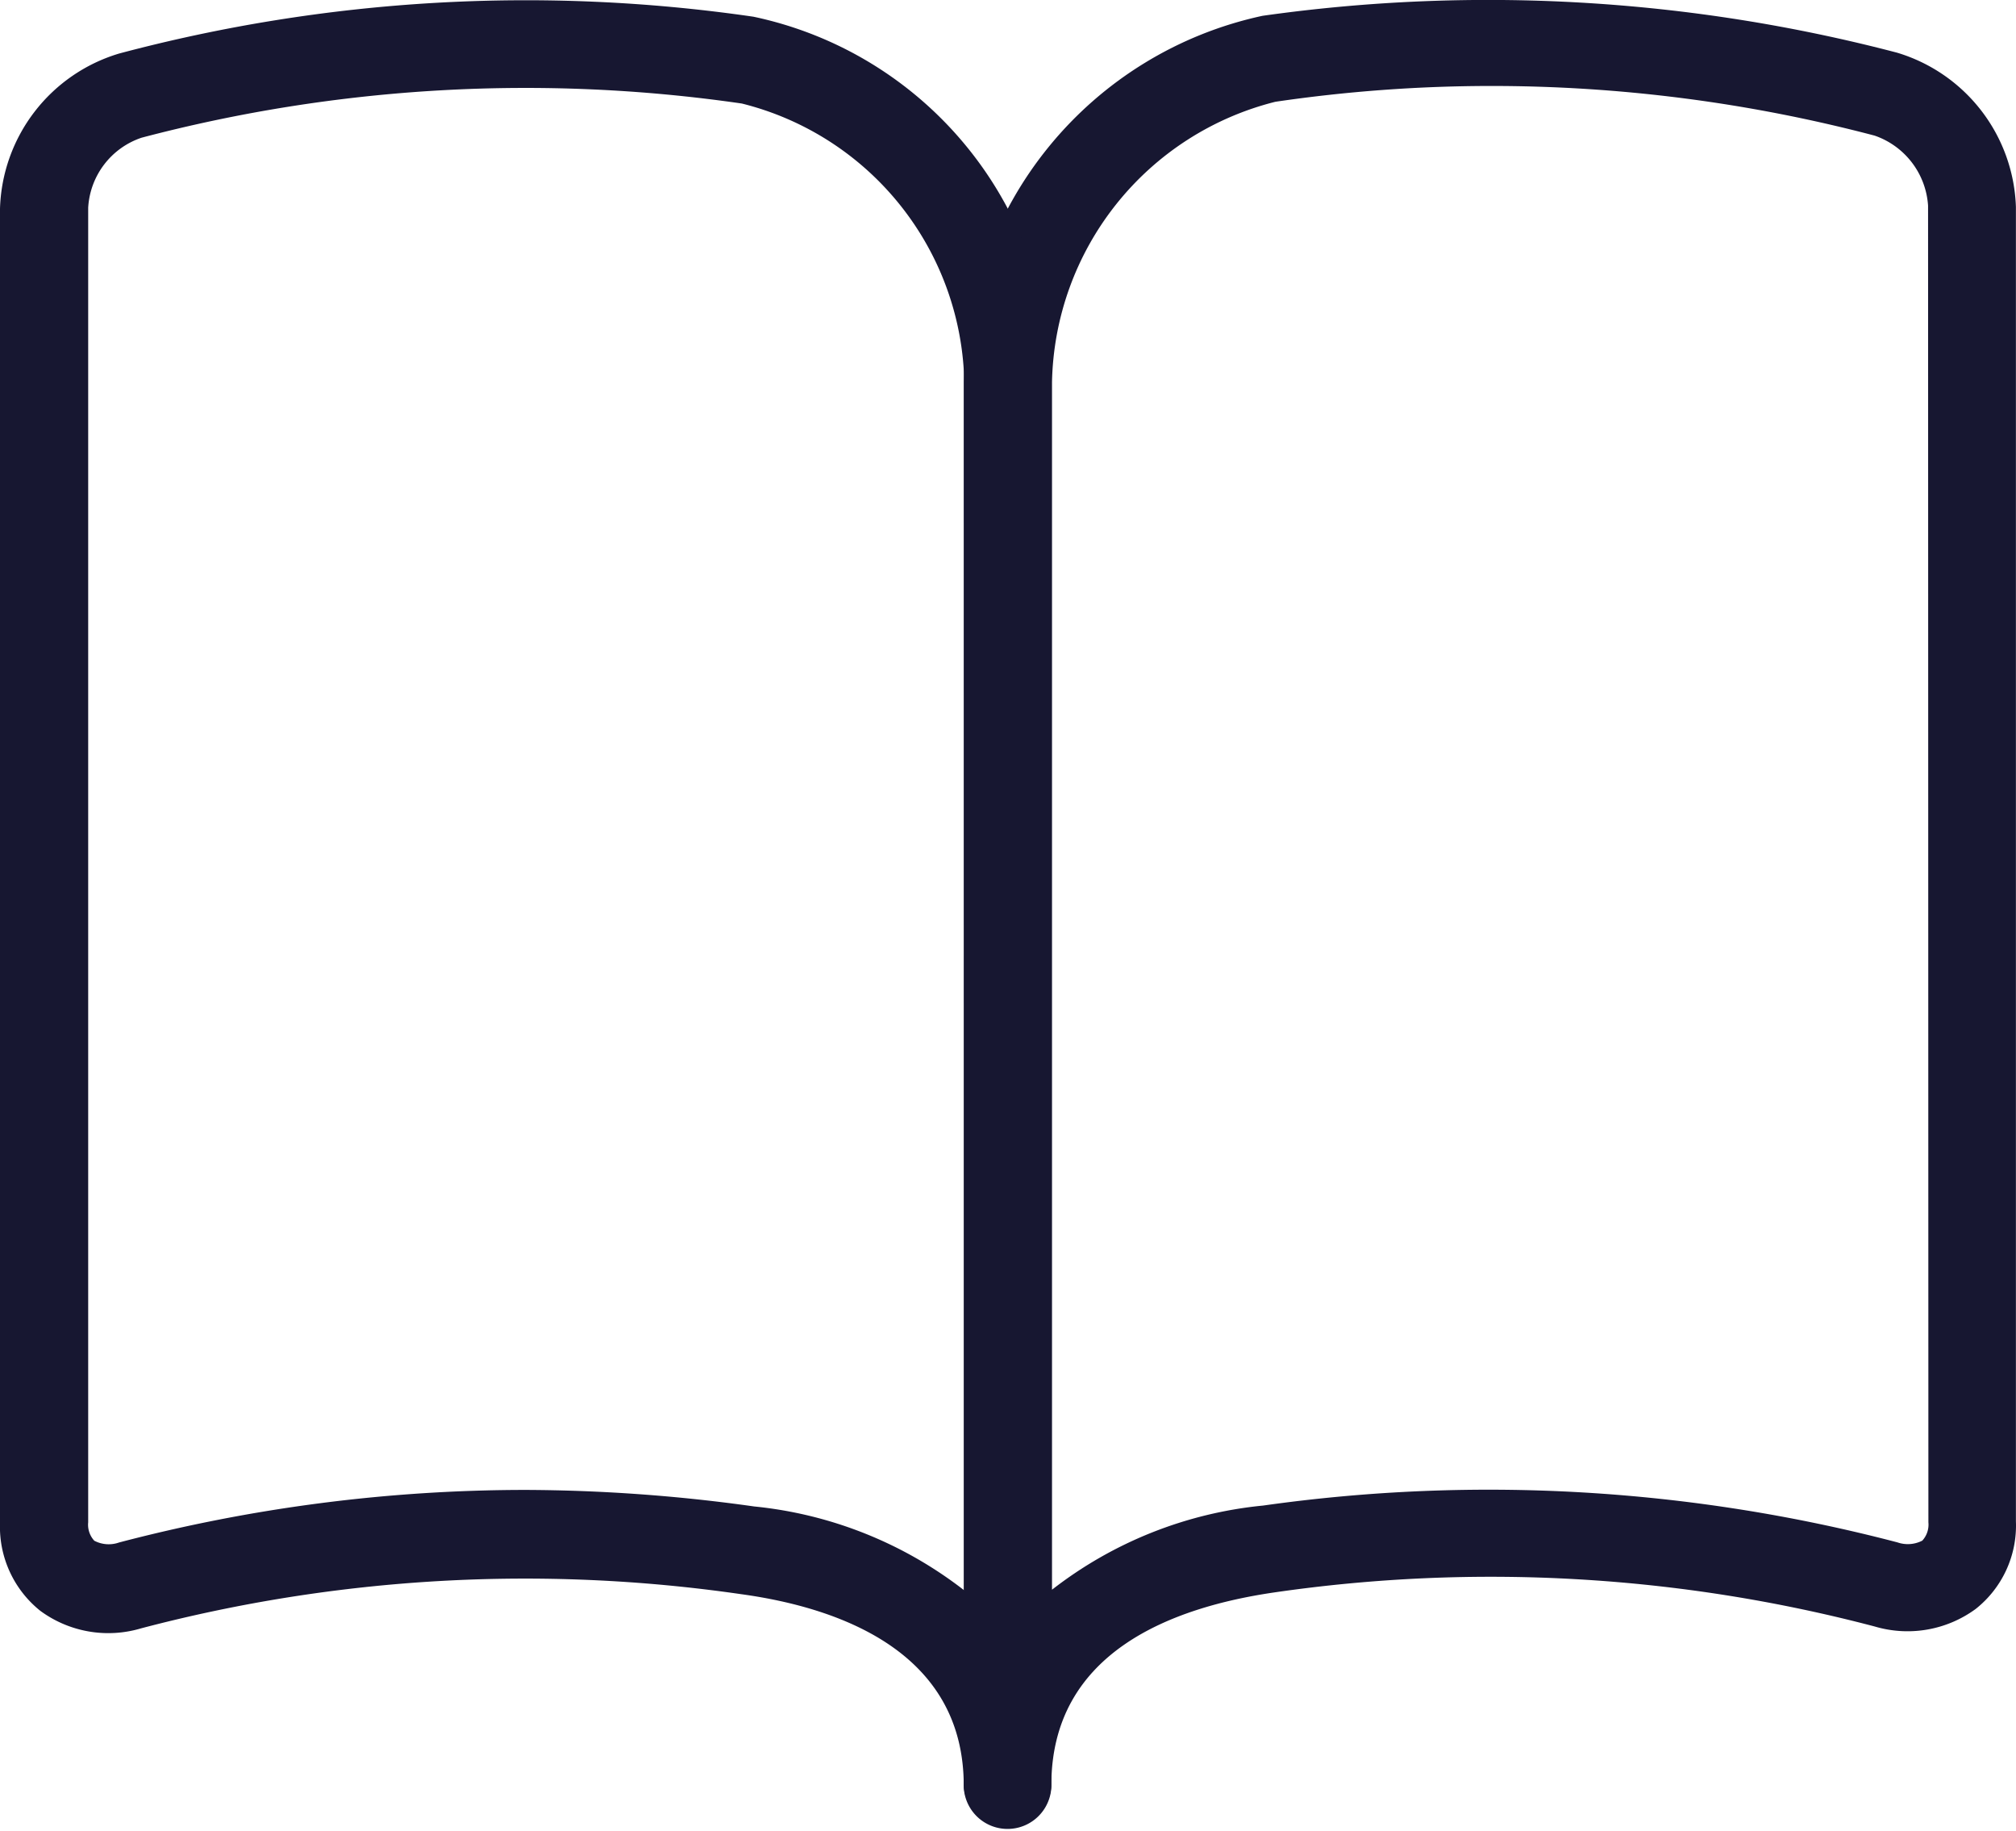
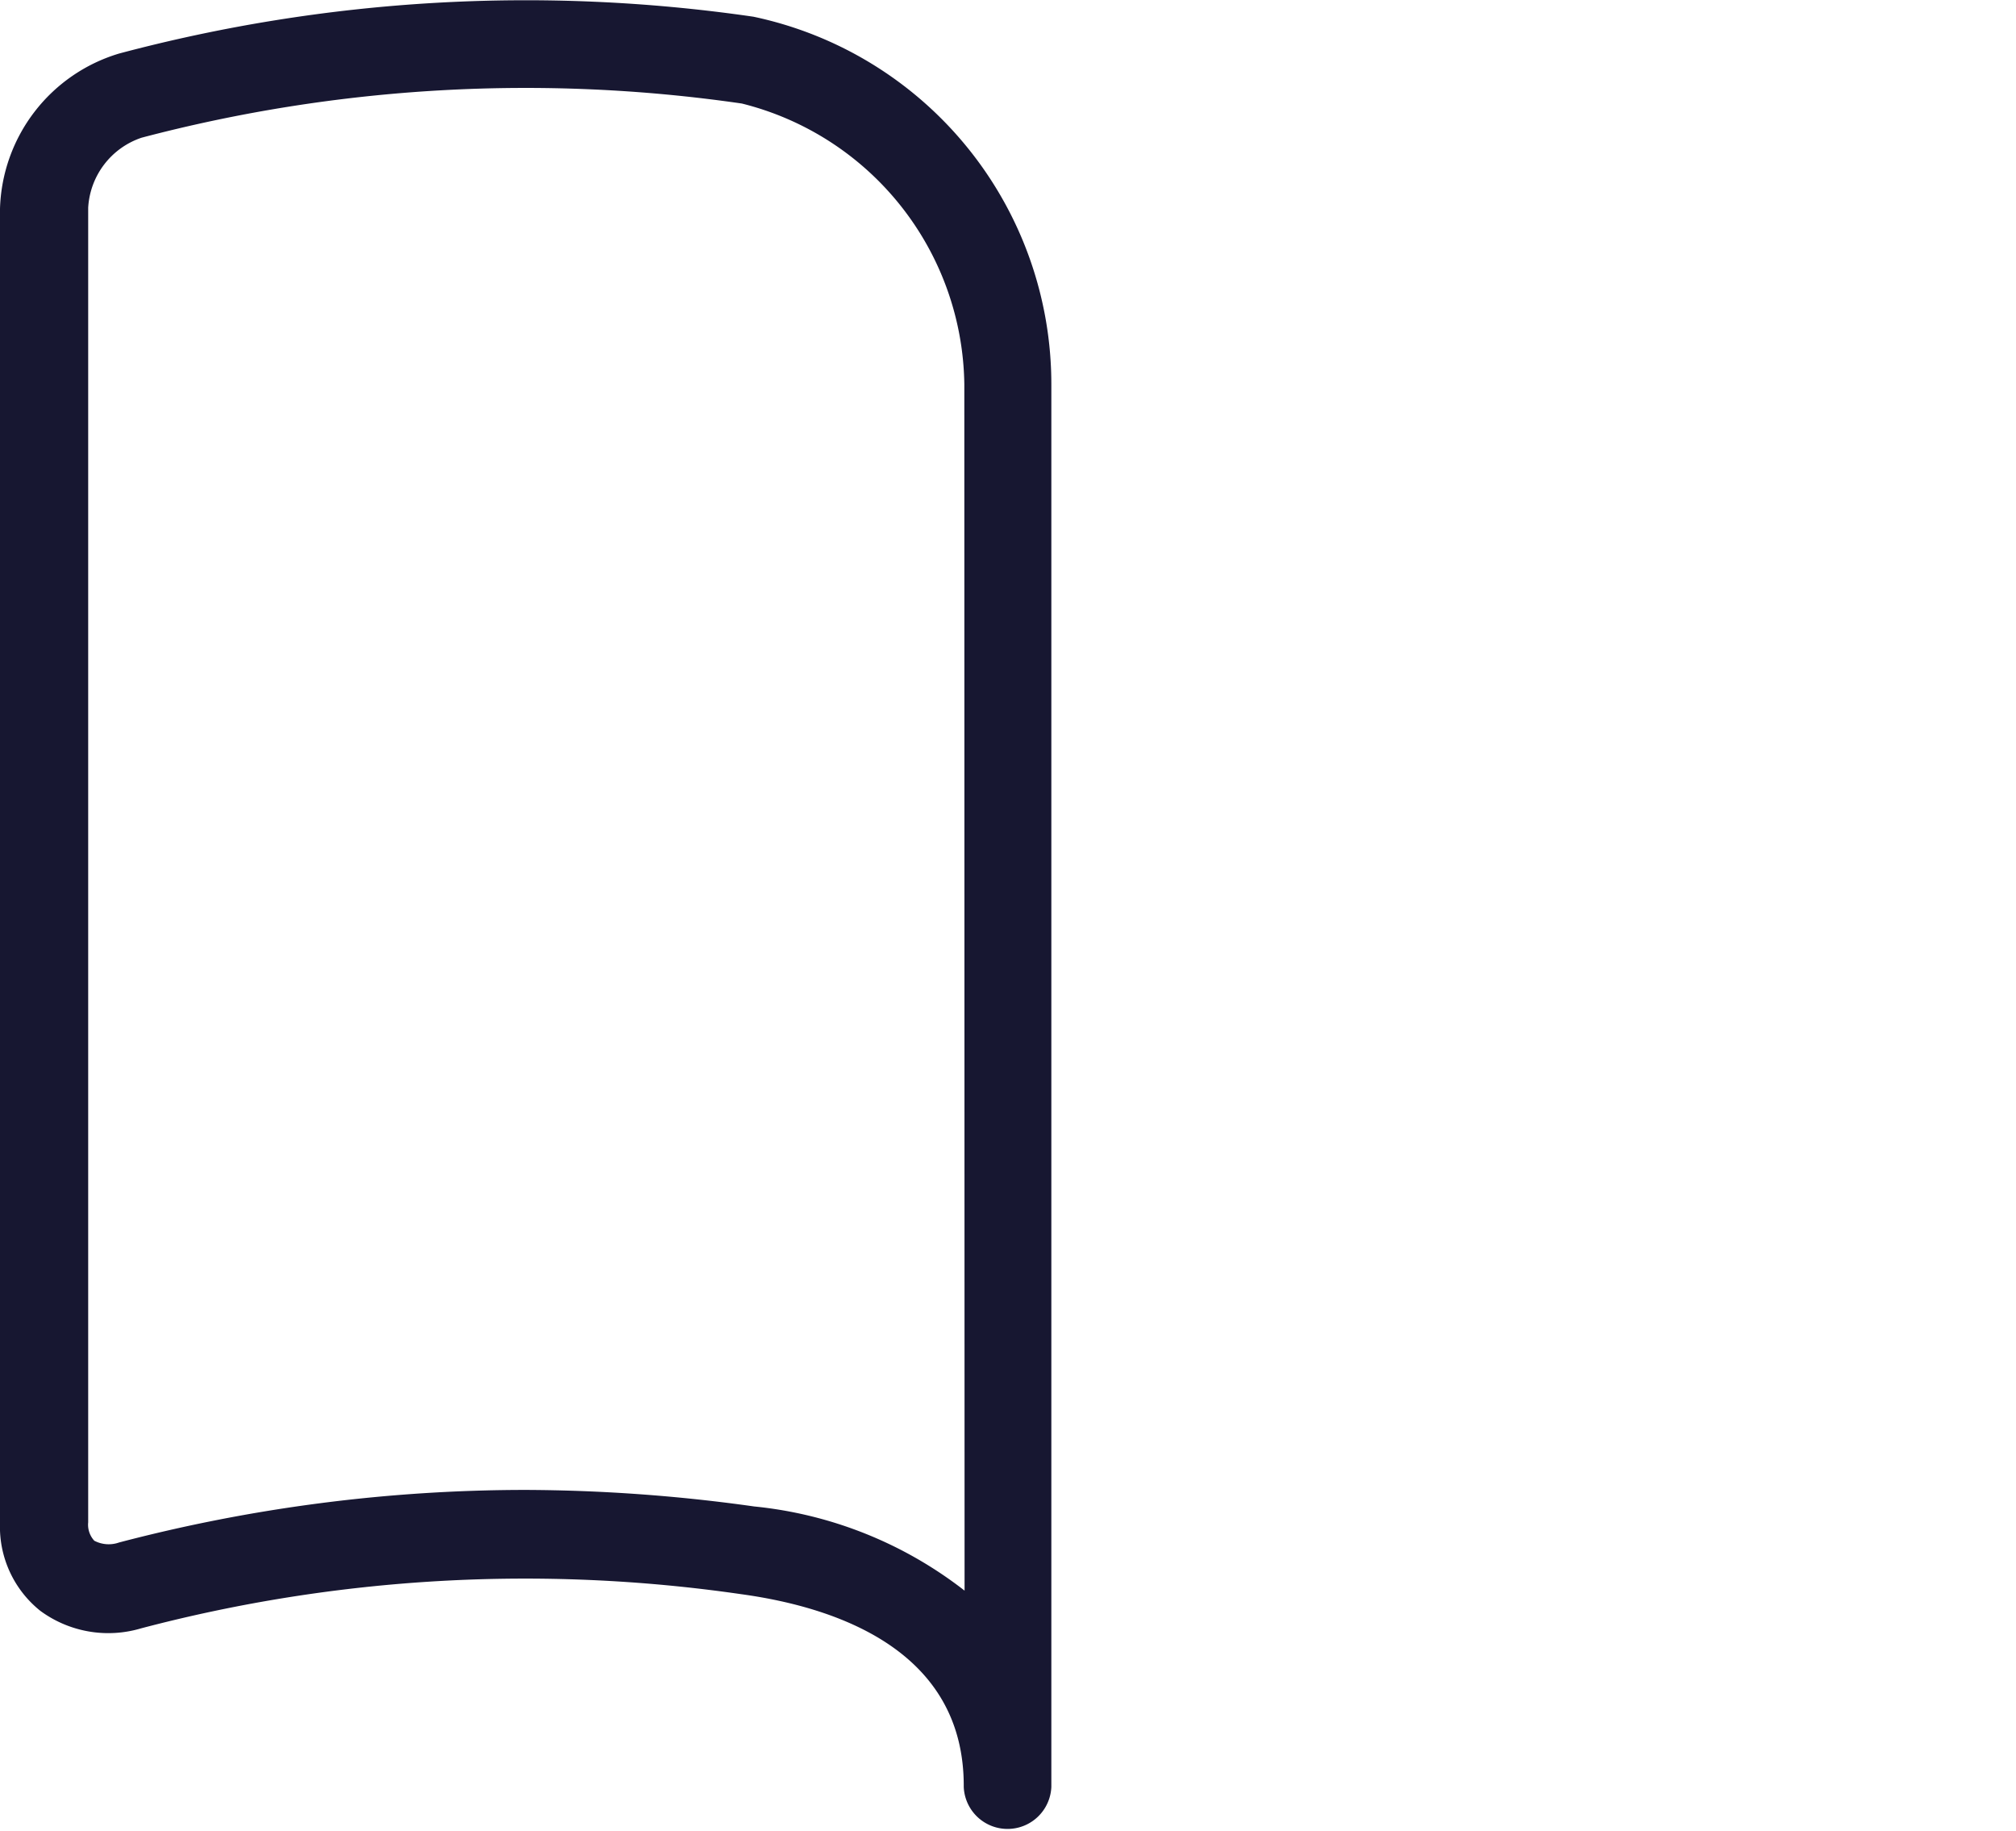
<svg xmlns="http://www.w3.org/2000/svg" id="print_icon" data-name="print icon" width="24.37" height="22.125" viewBox="0 0 24.37 22.125">
-   <path id="Path_368" data-name="Path 368" d="M359.6,232.305a19.494,19.494,0,0,0-7.668-.445,4.575,4.575,0,0,0-3.612,4.438v16.945a.53.53,0,0,0,1.059,0c0-1.61,1.462-2.15,2.7-2.33a18.221,18.221,0,0,1,7.255.413,1.394,1.394,0,0,0,1.218-.212,1.284,1.284,0,0,0,.487-1.059V234.17A2.017,2.017,0,0,0,359.6,232.305Zm.381,17.761a.286.286,0,0,1-.074.222.383.383,0,0,1-.3.021,19.494,19.494,0,0,0-7.668-.445,4.935,4.935,0,0,0-2.552,1.017V236.288a3.568,3.568,0,0,1,2.7-3.389,17.971,17.971,0,0,1,2.605-.191,18.167,18.167,0,0,1,4.639.6.961.961,0,0,1,.646.847Z" transform="translate(-336.67 -231.669)" fill="#171731" />
  <path id="Path_369" data-name="Path 369" d="M346.428,231.871a19.106,19.106,0,0,0-7.668.445,2.019,2.019,0,0,0-1.44,1.875v15.886a1.3,1.3,0,0,0,.487,1.059,1.387,1.387,0,0,0,1.218.212,18.22,18.22,0,0,1,7.255-.413c1.229.169,2.7.72,2.69,2.33a.53.53,0,0,0,1.059,0V236.319A4.54,4.54,0,0,0,346.428,231.871Zm2.552,19.021a4.934,4.934,0,0,0-2.542-1.017,20.221,20.221,0,0,0-2.764-.2,19.372,19.372,0,0,0-4.914.635.376.376,0,0,1-.3-.021.286.286,0,0,1-.074-.222V234.18a.949.949,0,0,1,.646-.847,18.22,18.22,0,0,1,7.255-.413,3.547,3.547,0,0,1,2.69,3.389Z" transform="translate(-337.32 -231.669)" fill="#171731" />
</svg>